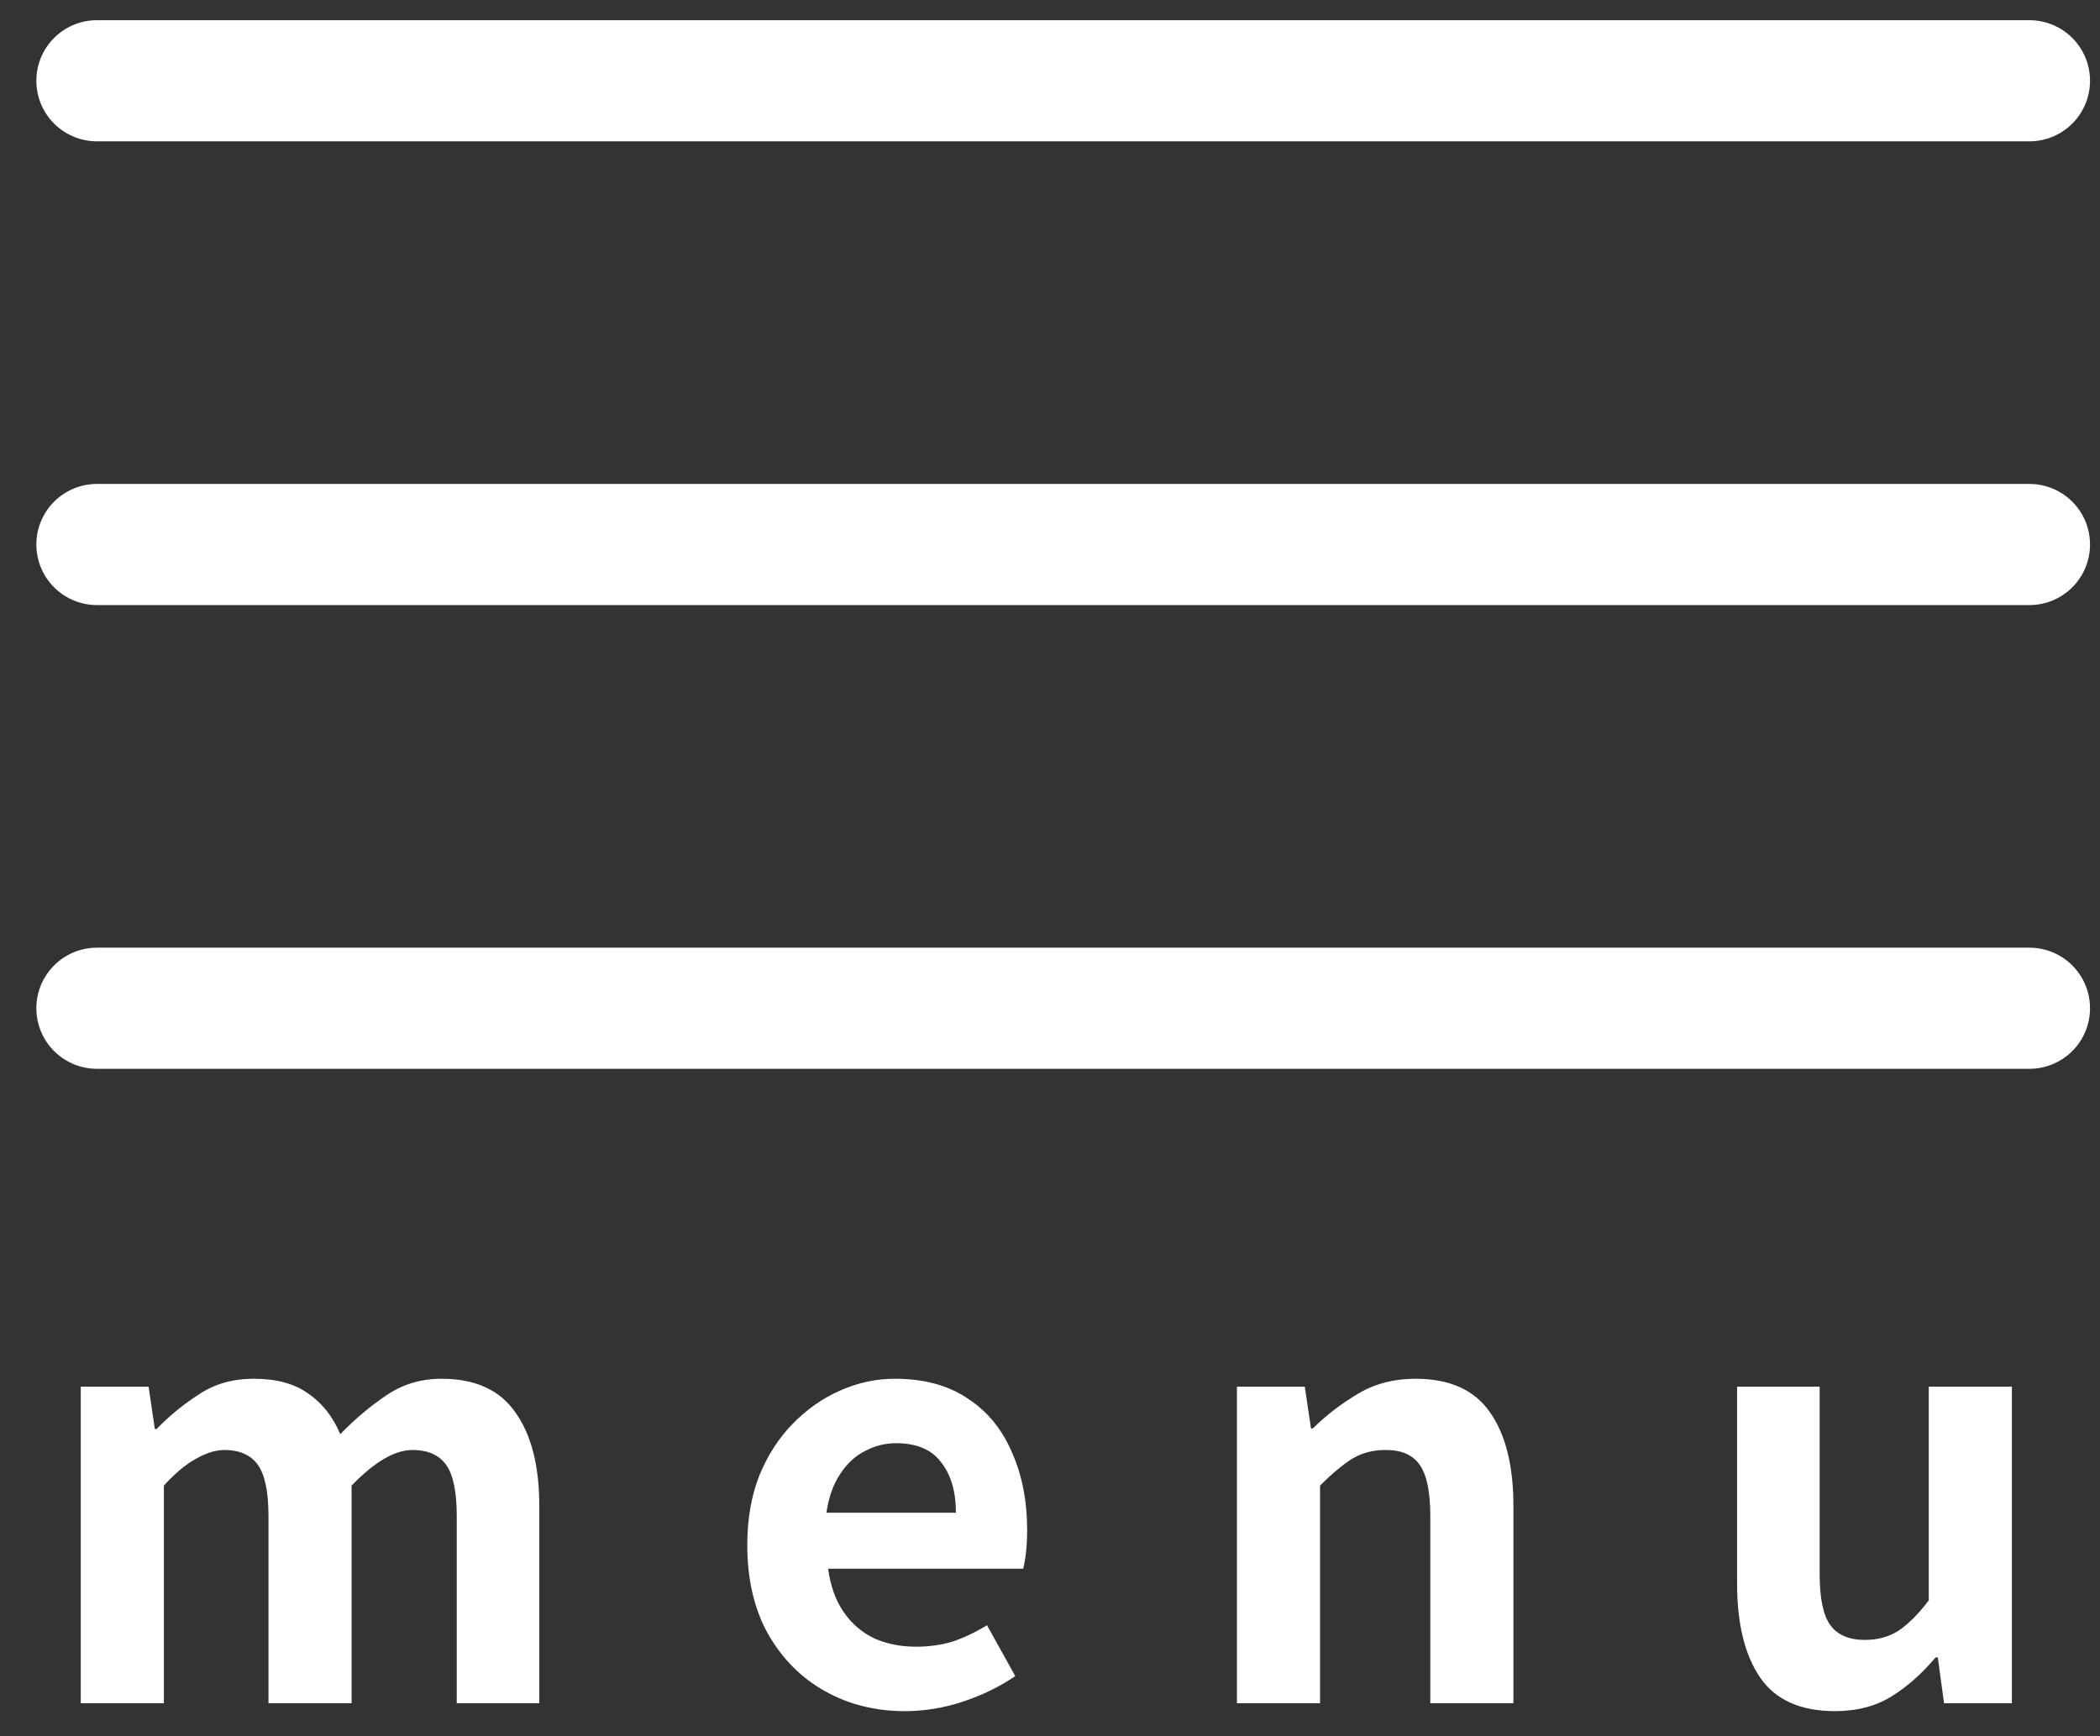
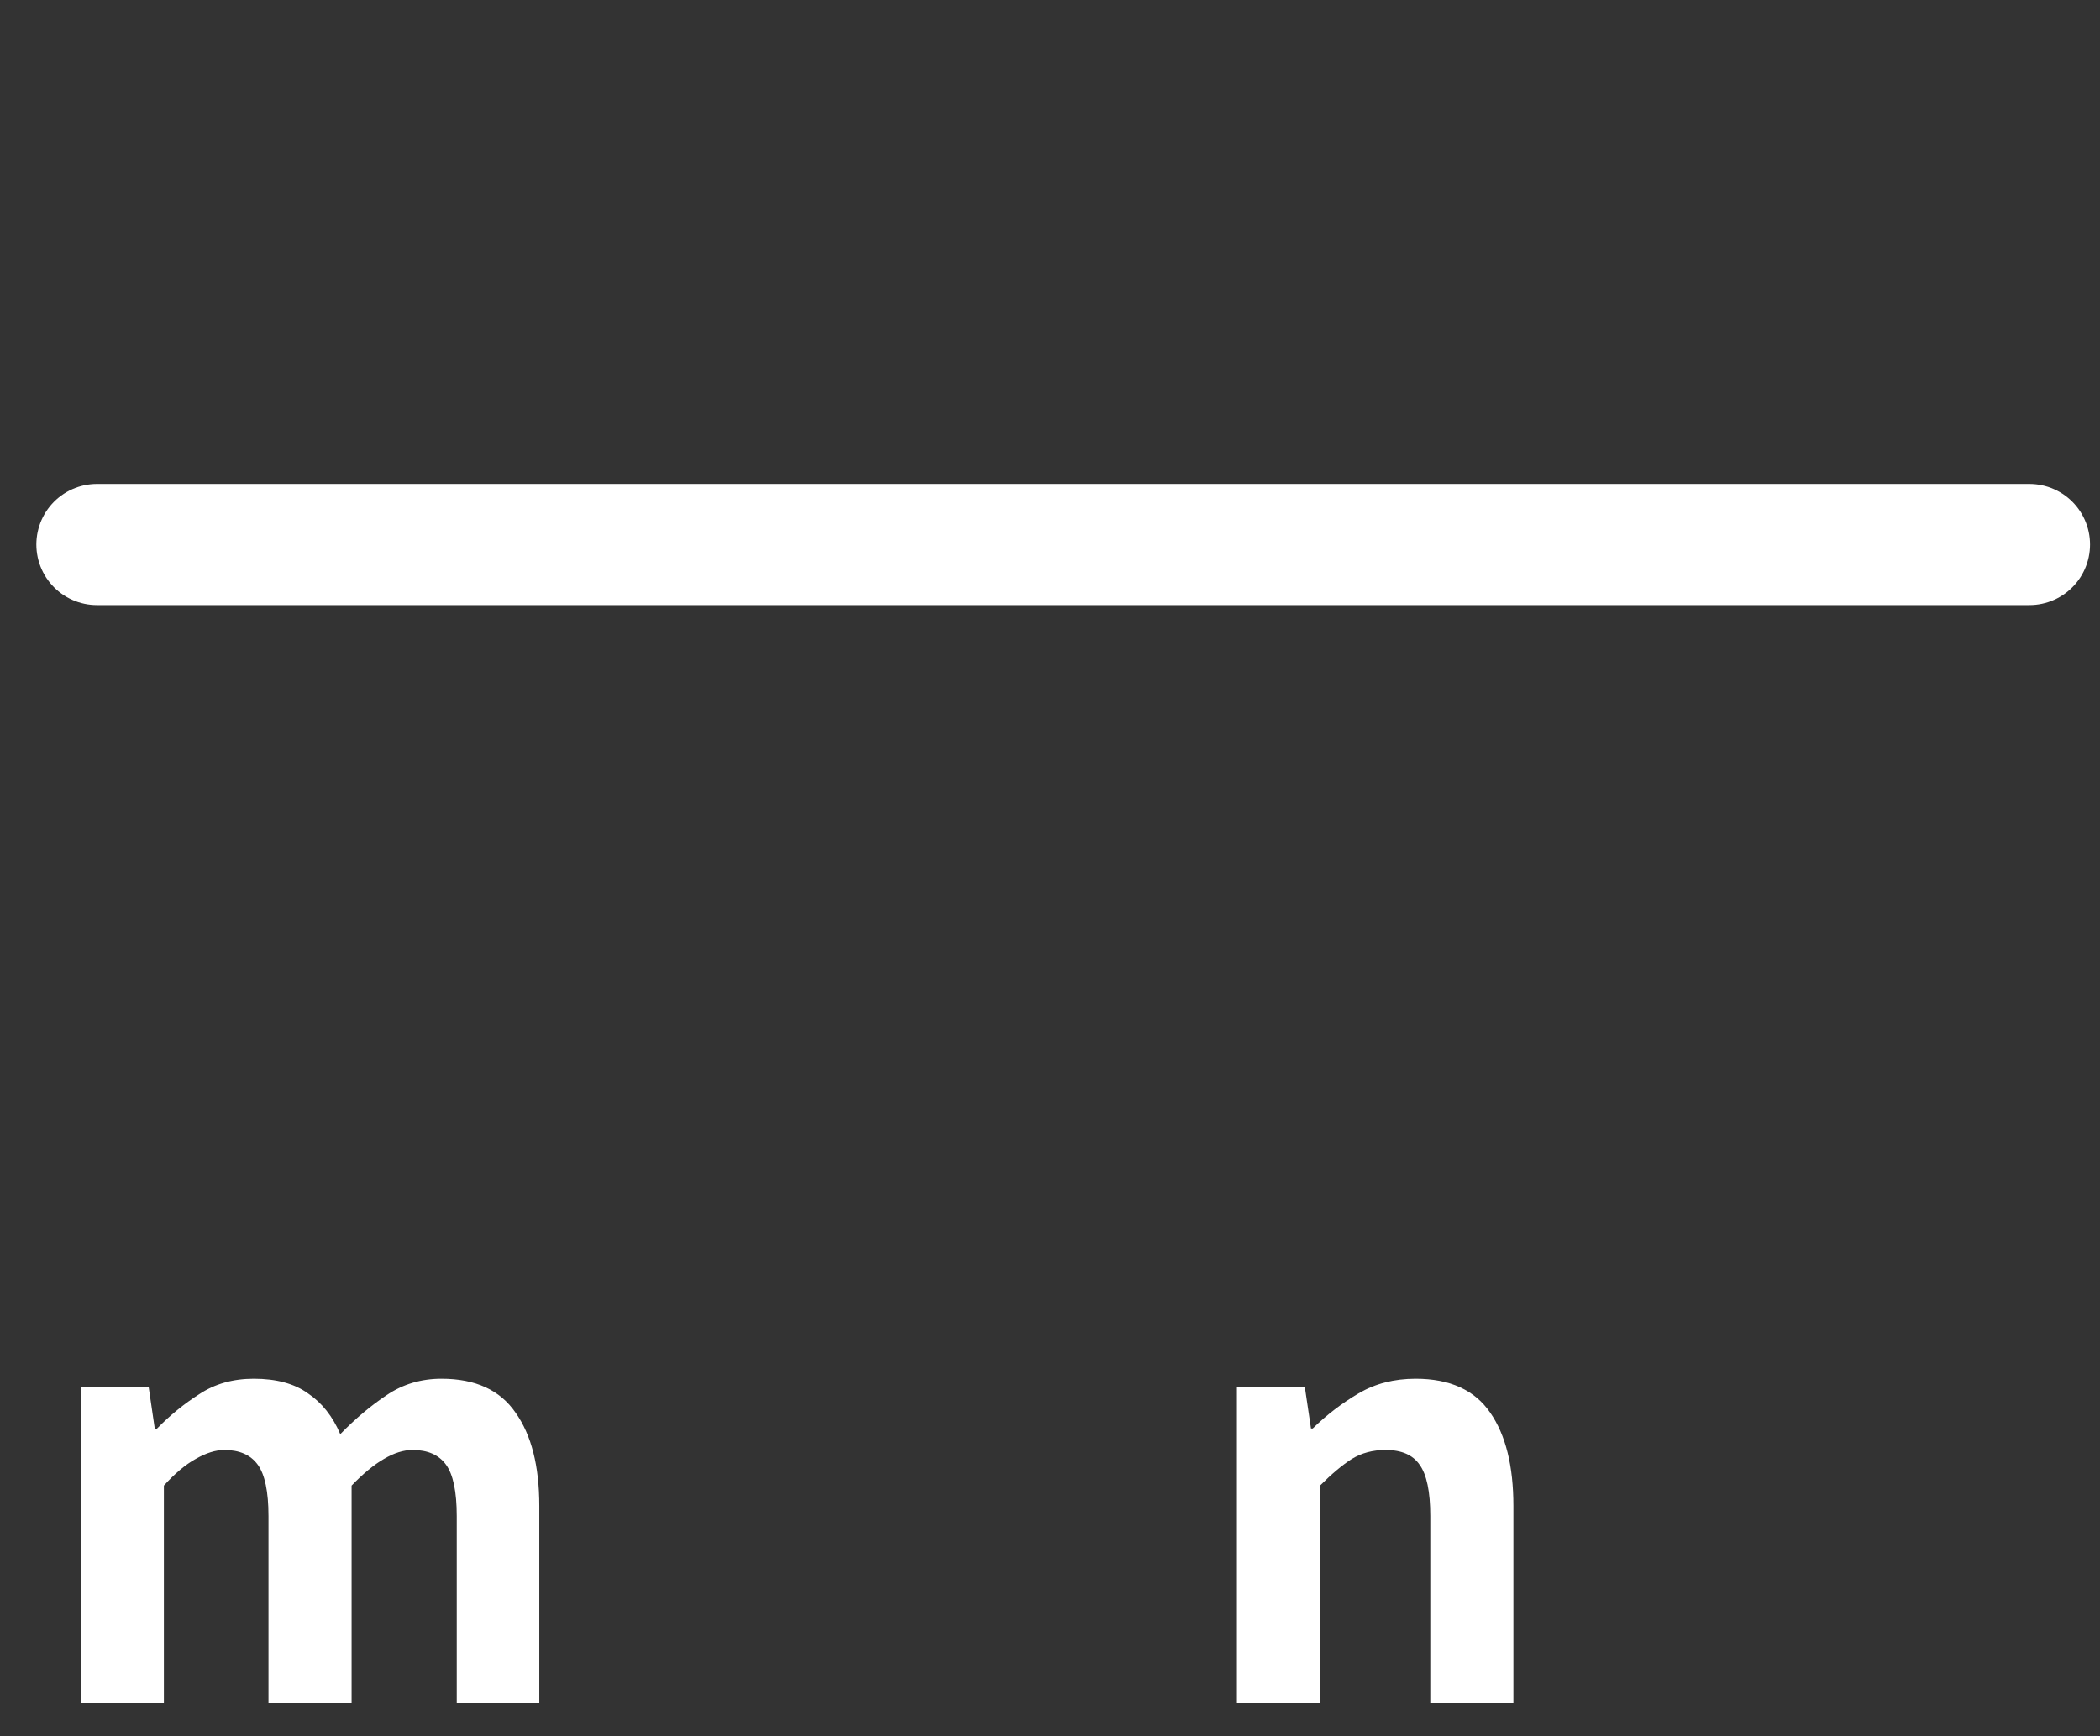
<svg xmlns="http://www.w3.org/2000/svg" width="52" height="43" viewBox="0 0 52 43" fill="none">
  <rect x="0" y="0" width="52" height="43" fill="#333333" stroke="none" />
  <path d="M2 42.182V34.342H3.68L3.834 35.392H3.876C4.203 35.056 4.557 34.767 4.94 34.524C5.323 34.272 5.771 34.146 6.284 34.146C6.844 34.146 7.292 34.267 7.628 34.51C7.973 34.743 8.239 35.079 8.426 35.518C8.799 35.135 9.182 34.813 9.574 34.552C9.975 34.281 10.428 34.146 10.932 34.146C11.772 34.146 12.383 34.426 12.766 34.986C13.158 35.536 13.354 36.306 13.354 37.296V42.182H11.31V37.548C11.31 36.941 11.221 36.517 11.044 36.274C10.867 36.031 10.591 35.91 10.218 35.91C9.994 35.91 9.756 35.984 9.504 36.134C9.261 36.274 8.995 36.493 8.706 36.792V42.182H6.648V37.548C6.648 36.941 6.559 36.517 6.382 36.274C6.205 36.031 5.929 35.91 5.556 35.91C5.341 35.91 5.103 35.984 4.842 36.134C4.59 36.274 4.329 36.493 4.058 36.792V42.182H2Z" fill="white" />
-   <path d="M22.41 42.378C21.682 42.378 21.024 42.215 20.436 41.888C19.848 41.561 19.377 41.09 19.022 40.474C18.677 39.858 18.504 39.12 18.504 38.262C18.504 37.627 18.602 37.058 18.798 36.554C19.003 36.05 19.279 35.62 19.624 35.266C19.979 34.902 20.371 34.627 20.8 34.44C21.239 34.244 21.692 34.146 22.158 34.146C22.877 34.146 23.479 34.309 23.964 34.636C24.45 34.953 24.814 35.397 25.056 35.966C25.308 36.526 25.434 37.17 25.434 37.898C25.434 38.084 25.425 38.267 25.406 38.444C25.387 38.612 25.364 38.747 25.336 38.85H20.506C20.562 39.27 20.688 39.624 20.884 39.914C21.08 40.203 21.332 40.422 21.64 40.572C21.948 40.712 22.298 40.782 22.69 40.782C23.008 40.782 23.306 40.74 23.586 40.656C23.866 40.562 24.151 40.427 24.44 40.25L25.14 41.51C24.758 41.771 24.328 41.981 23.852 42.14C23.376 42.298 22.895 42.378 22.41 42.378ZM20.464 37.464H23.67C23.67 36.941 23.549 36.526 23.306 36.218C23.073 35.901 22.7 35.742 22.186 35.742C21.916 35.742 21.659 35.807 21.416 35.938C21.174 36.059 20.968 36.251 20.8 36.512C20.632 36.764 20.52 37.081 20.464 37.464Z" fill="white" />
  <path d="M30.629 42.182V34.342H32.309L32.463 35.378H32.505C32.85 35.042 33.228 34.752 33.639 34.51C34.05 34.267 34.521 34.146 35.053 34.146C35.902 34.146 36.518 34.426 36.901 34.986C37.284 35.536 37.475 36.306 37.475 37.296V42.182H35.417V37.548C35.417 36.941 35.328 36.517 35.151 36.274C34.983 36.031 34.703 35.91 34.311 35.91C33.994 35.91 33.714 35.984 33.471 36.134C33.238 36.283 32.976 36.502 32.687 36.792V42.182H30.629Z" fill="white" />
-   <path d="M45.436 42.378C44.586 42.378 43.97 42.102 43.588 41.552C43.205 40.992 43.014 40.217 43.014 39.228V34.342H45.058V38.976C45.058 39.583 45.146 40.007 45.324 40.25C45.501 40.492 45.786 40.614 46.178 40.614C46.495 40.614 46.77 40.539 47.004 40.39C47.246 40.231 47.498 39.979 47.76 39.634V34.342H49.818V42.182H48.138L47.984 41.048H47.928C47.592 41.449 47.228 41.771 46.836 42.014C46.444 42.257 45.977 42.378 45.436 42.378Z" fill="white" />
-   <path d="M2.4 2H50.253" stroke="white" stroke-width="3" stroke-linecap="round" stroke-linejoin="round" />
  <path d="M2.4 13.485H50.253" stroke="white" stroke-width="3" stroke-linecap="round" stroke-linejoin="round" />
-   <path d="M2.4 24.97H50.253" stroke="white" stroke-width="3" stroke-linecap="round" stroke-linejoin="round" />
</svg>